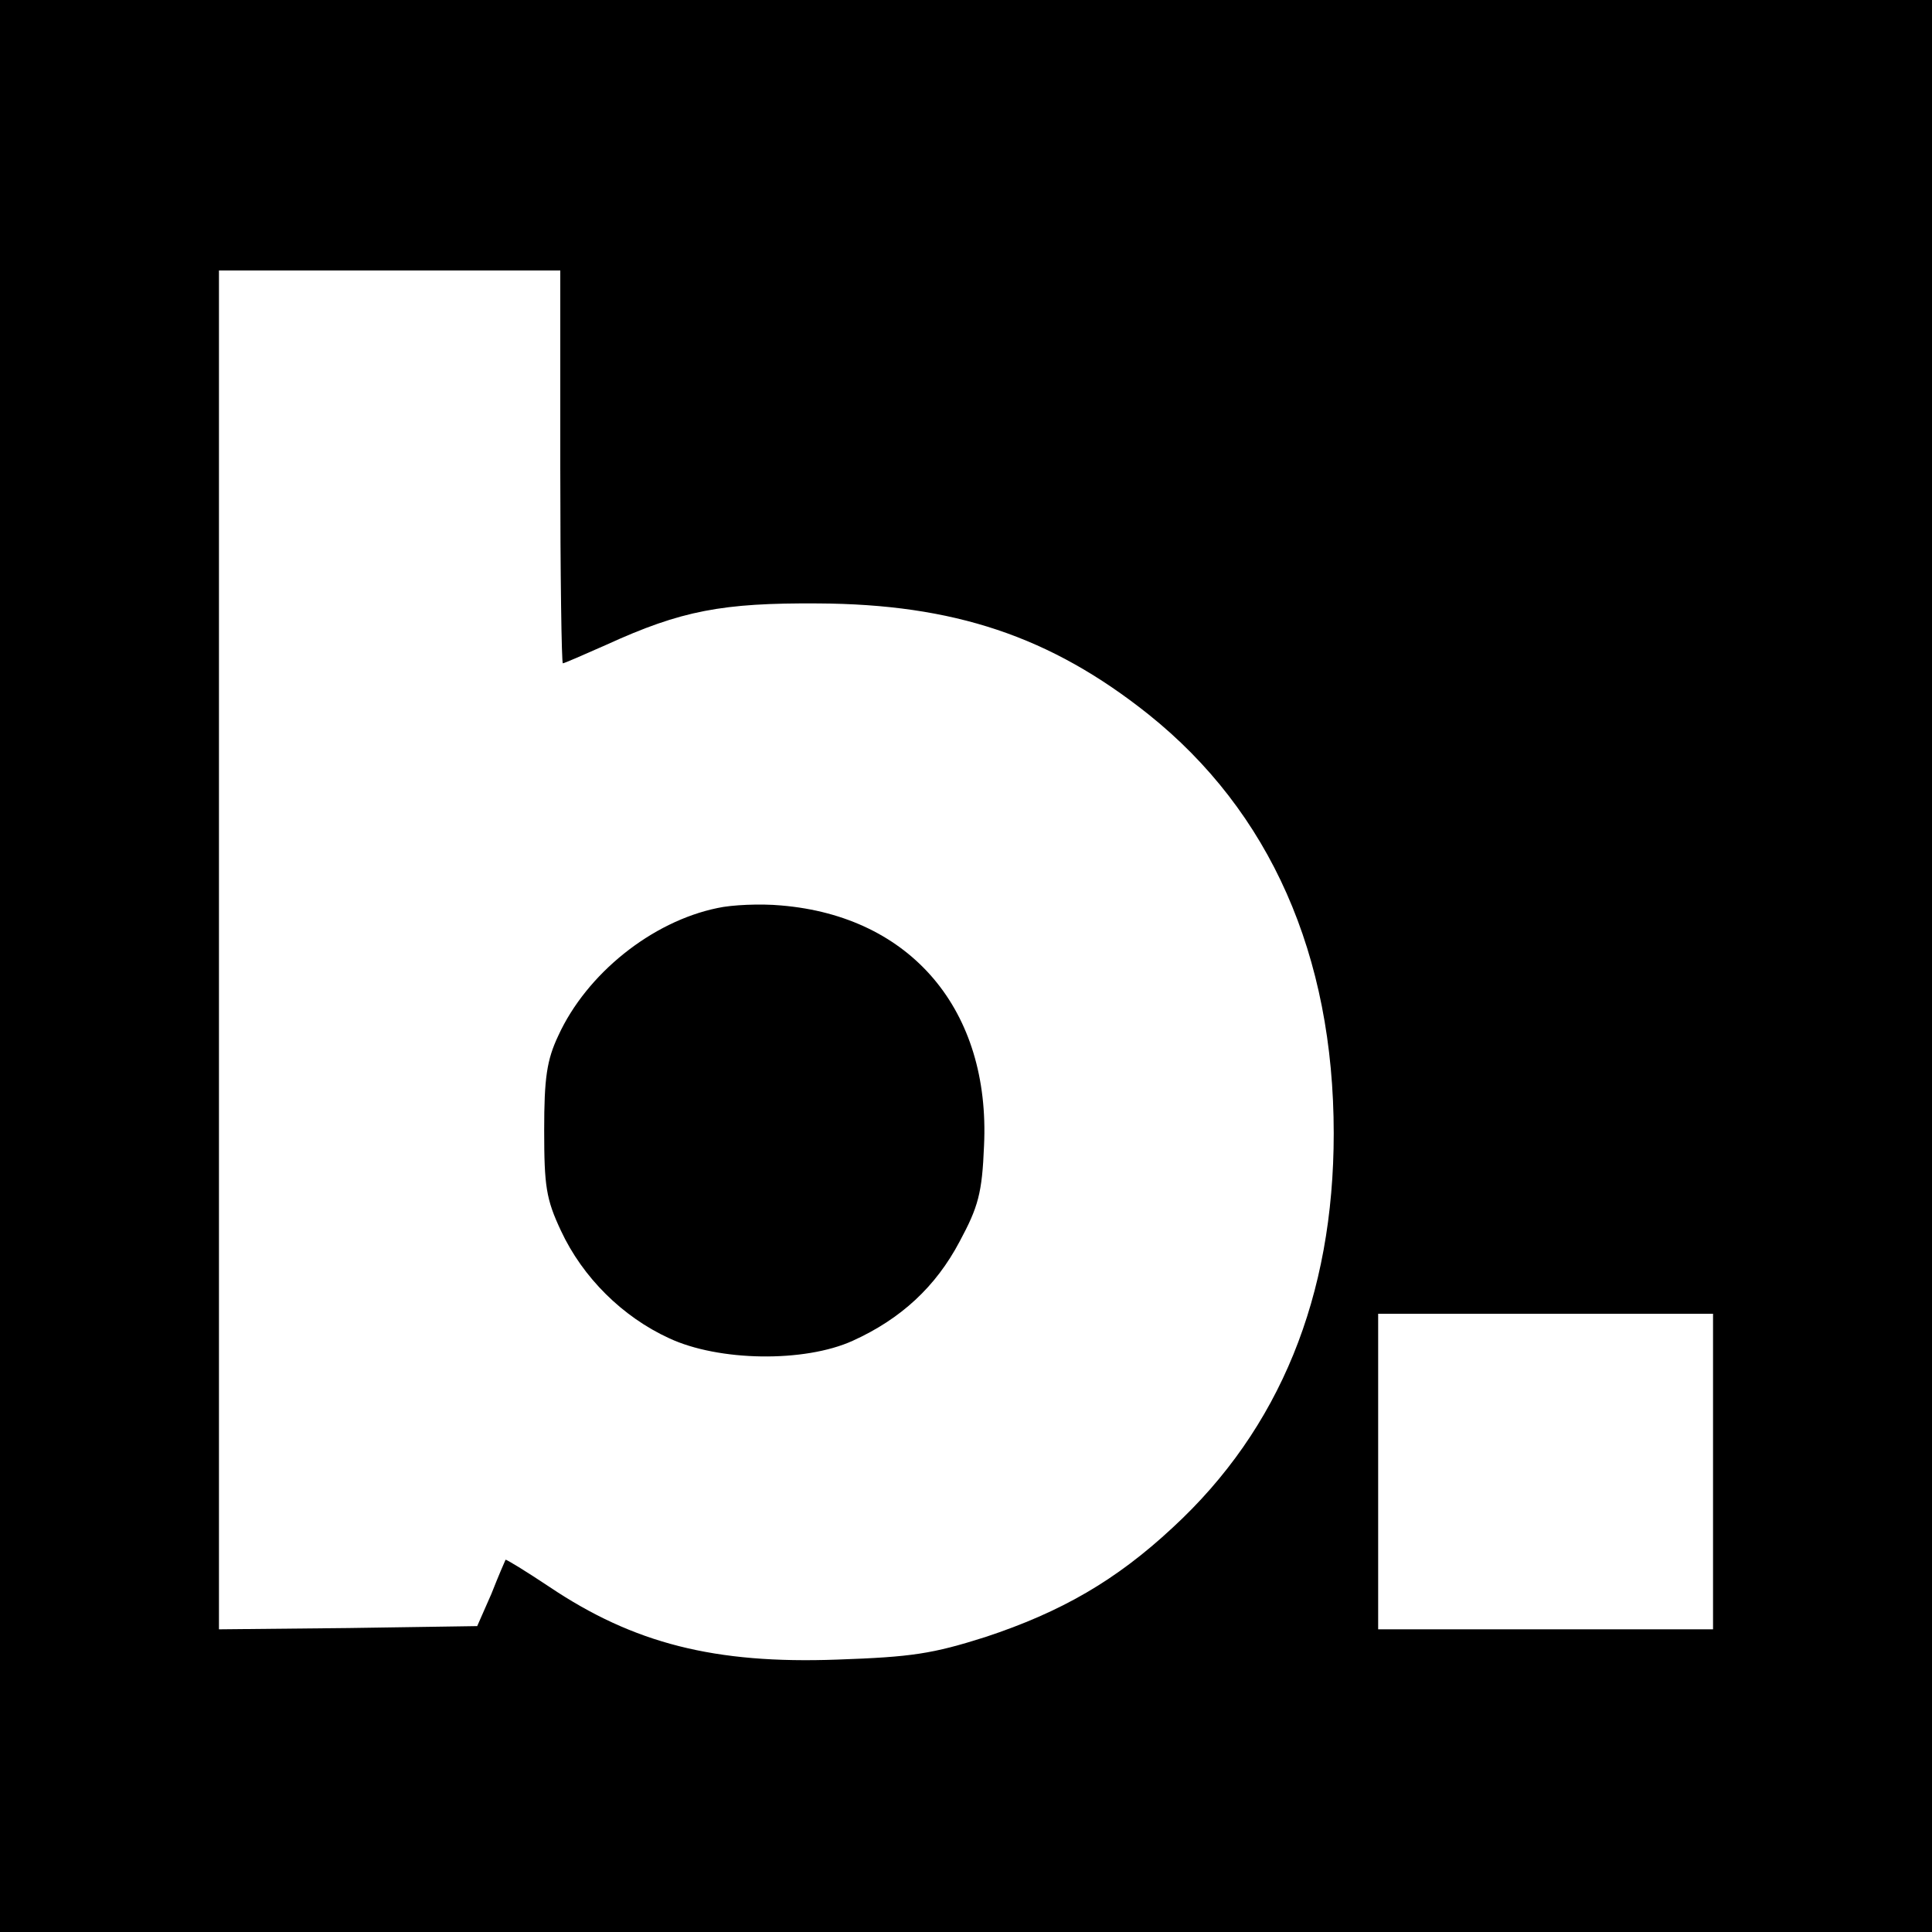
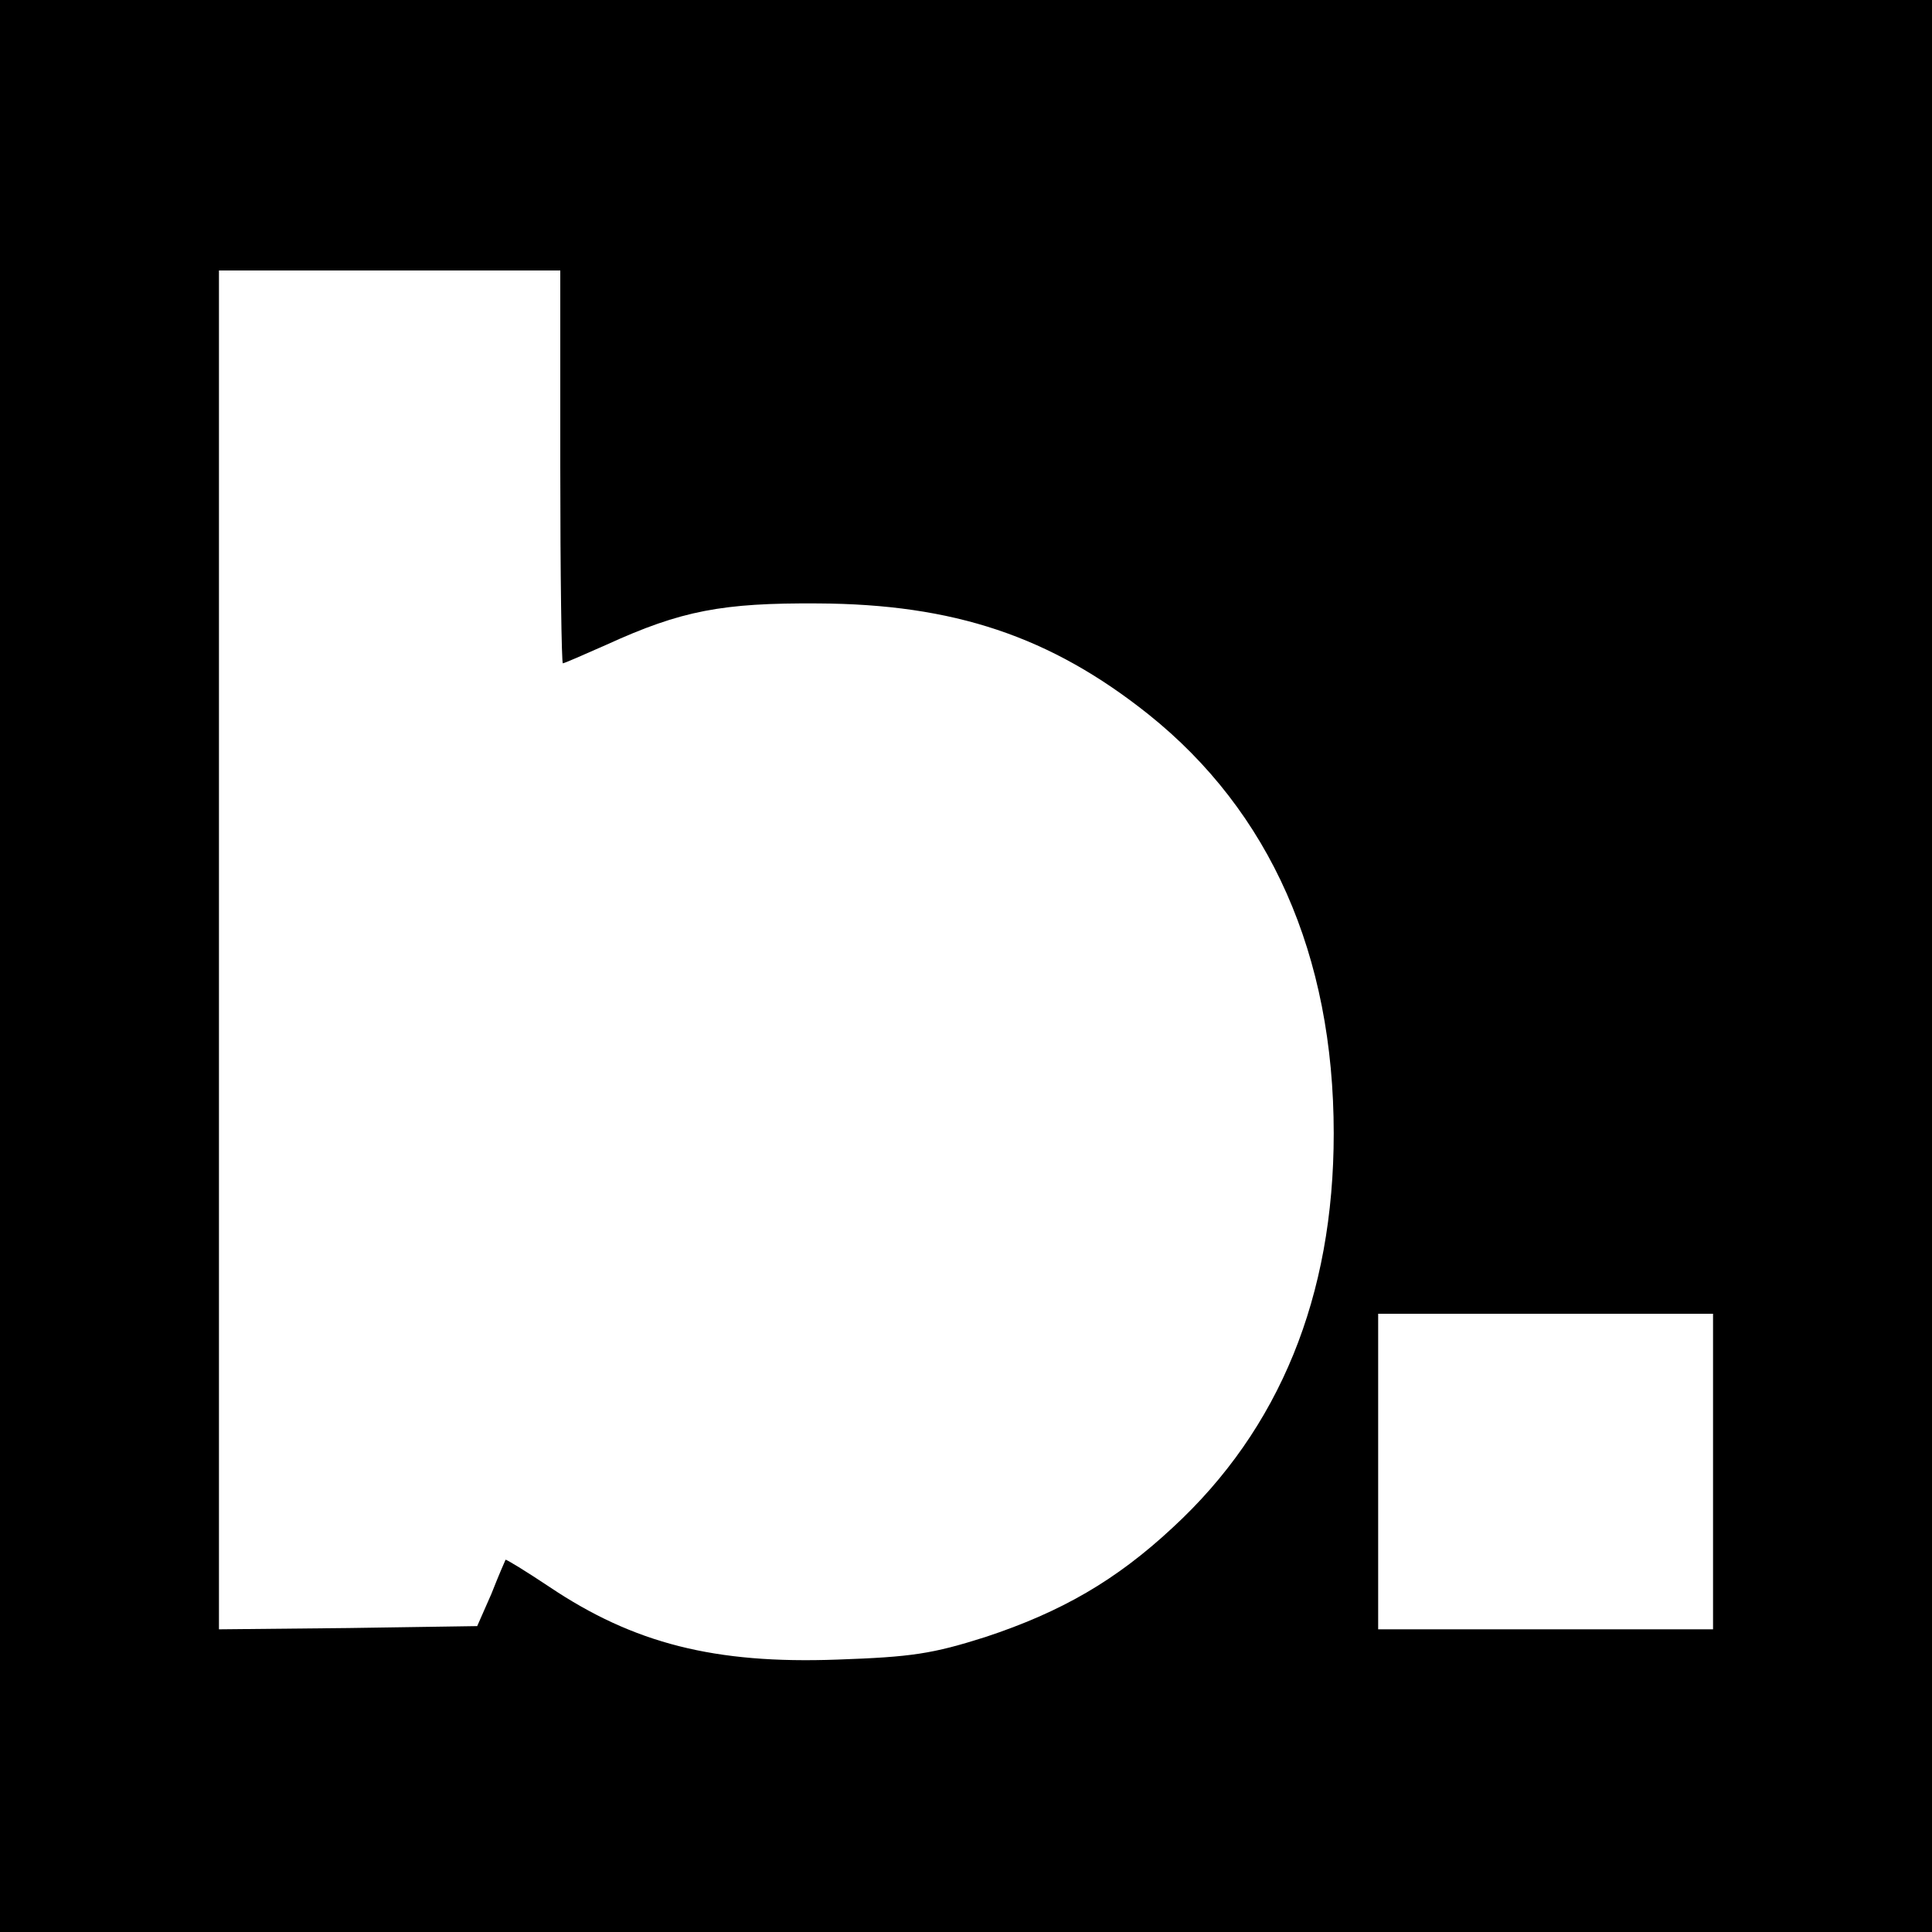
<svg xmlns="http://www.w3.org/2000/svg" version="1" width="400" height="400" viewBox="0 0 300 300">
  <path d="M0 150v150h300V0H0v150zm87-77.5c0 16.8.2 30.5.4 30.5s3.2-1.3 6.8-2.9c11.6-5.3 18-6.5 32.8-6.4 21.1.1 36.1 5.1 51.3 17.2 18.9 15.1 28.8 37.4 28.8 65.1 0 25.3-8.4 45.9-25 61.2-8.8 8.2-17.3 13.1-29.1 17-8.2 2.6-11.4 3.1-23 3.5-19 .7-31.6-2.5-44.7-11.3-3.6-2.4-6.7-4.3-6.8-4.2-.1.2-1.1 2.5-2.2 5.3l-2.2 5-20 .3-20.1.2V42h53v30.5zm179 156V253h-52v-49h52v24.5z" />
-   <path d="M111.4 141c-10.2 2.1-20.3 10.2-24.7 19.8-1.8 3.8-2.2 6.6-2.2 14.7 0 8.7.3 10.7 2.6 15.6 3.4 7.3 9.6 13.4 16.8 16.7 7.7 3.6 21 3.8 28.5.4s12.9-8.4 16.6-15.4c2.9-5.4 3.5-7.5 3.8-14.9 1-21-11.3-35.6-31.5-37.3-3.2-.3-7.7-.1-9.9.4z" />
</svg>